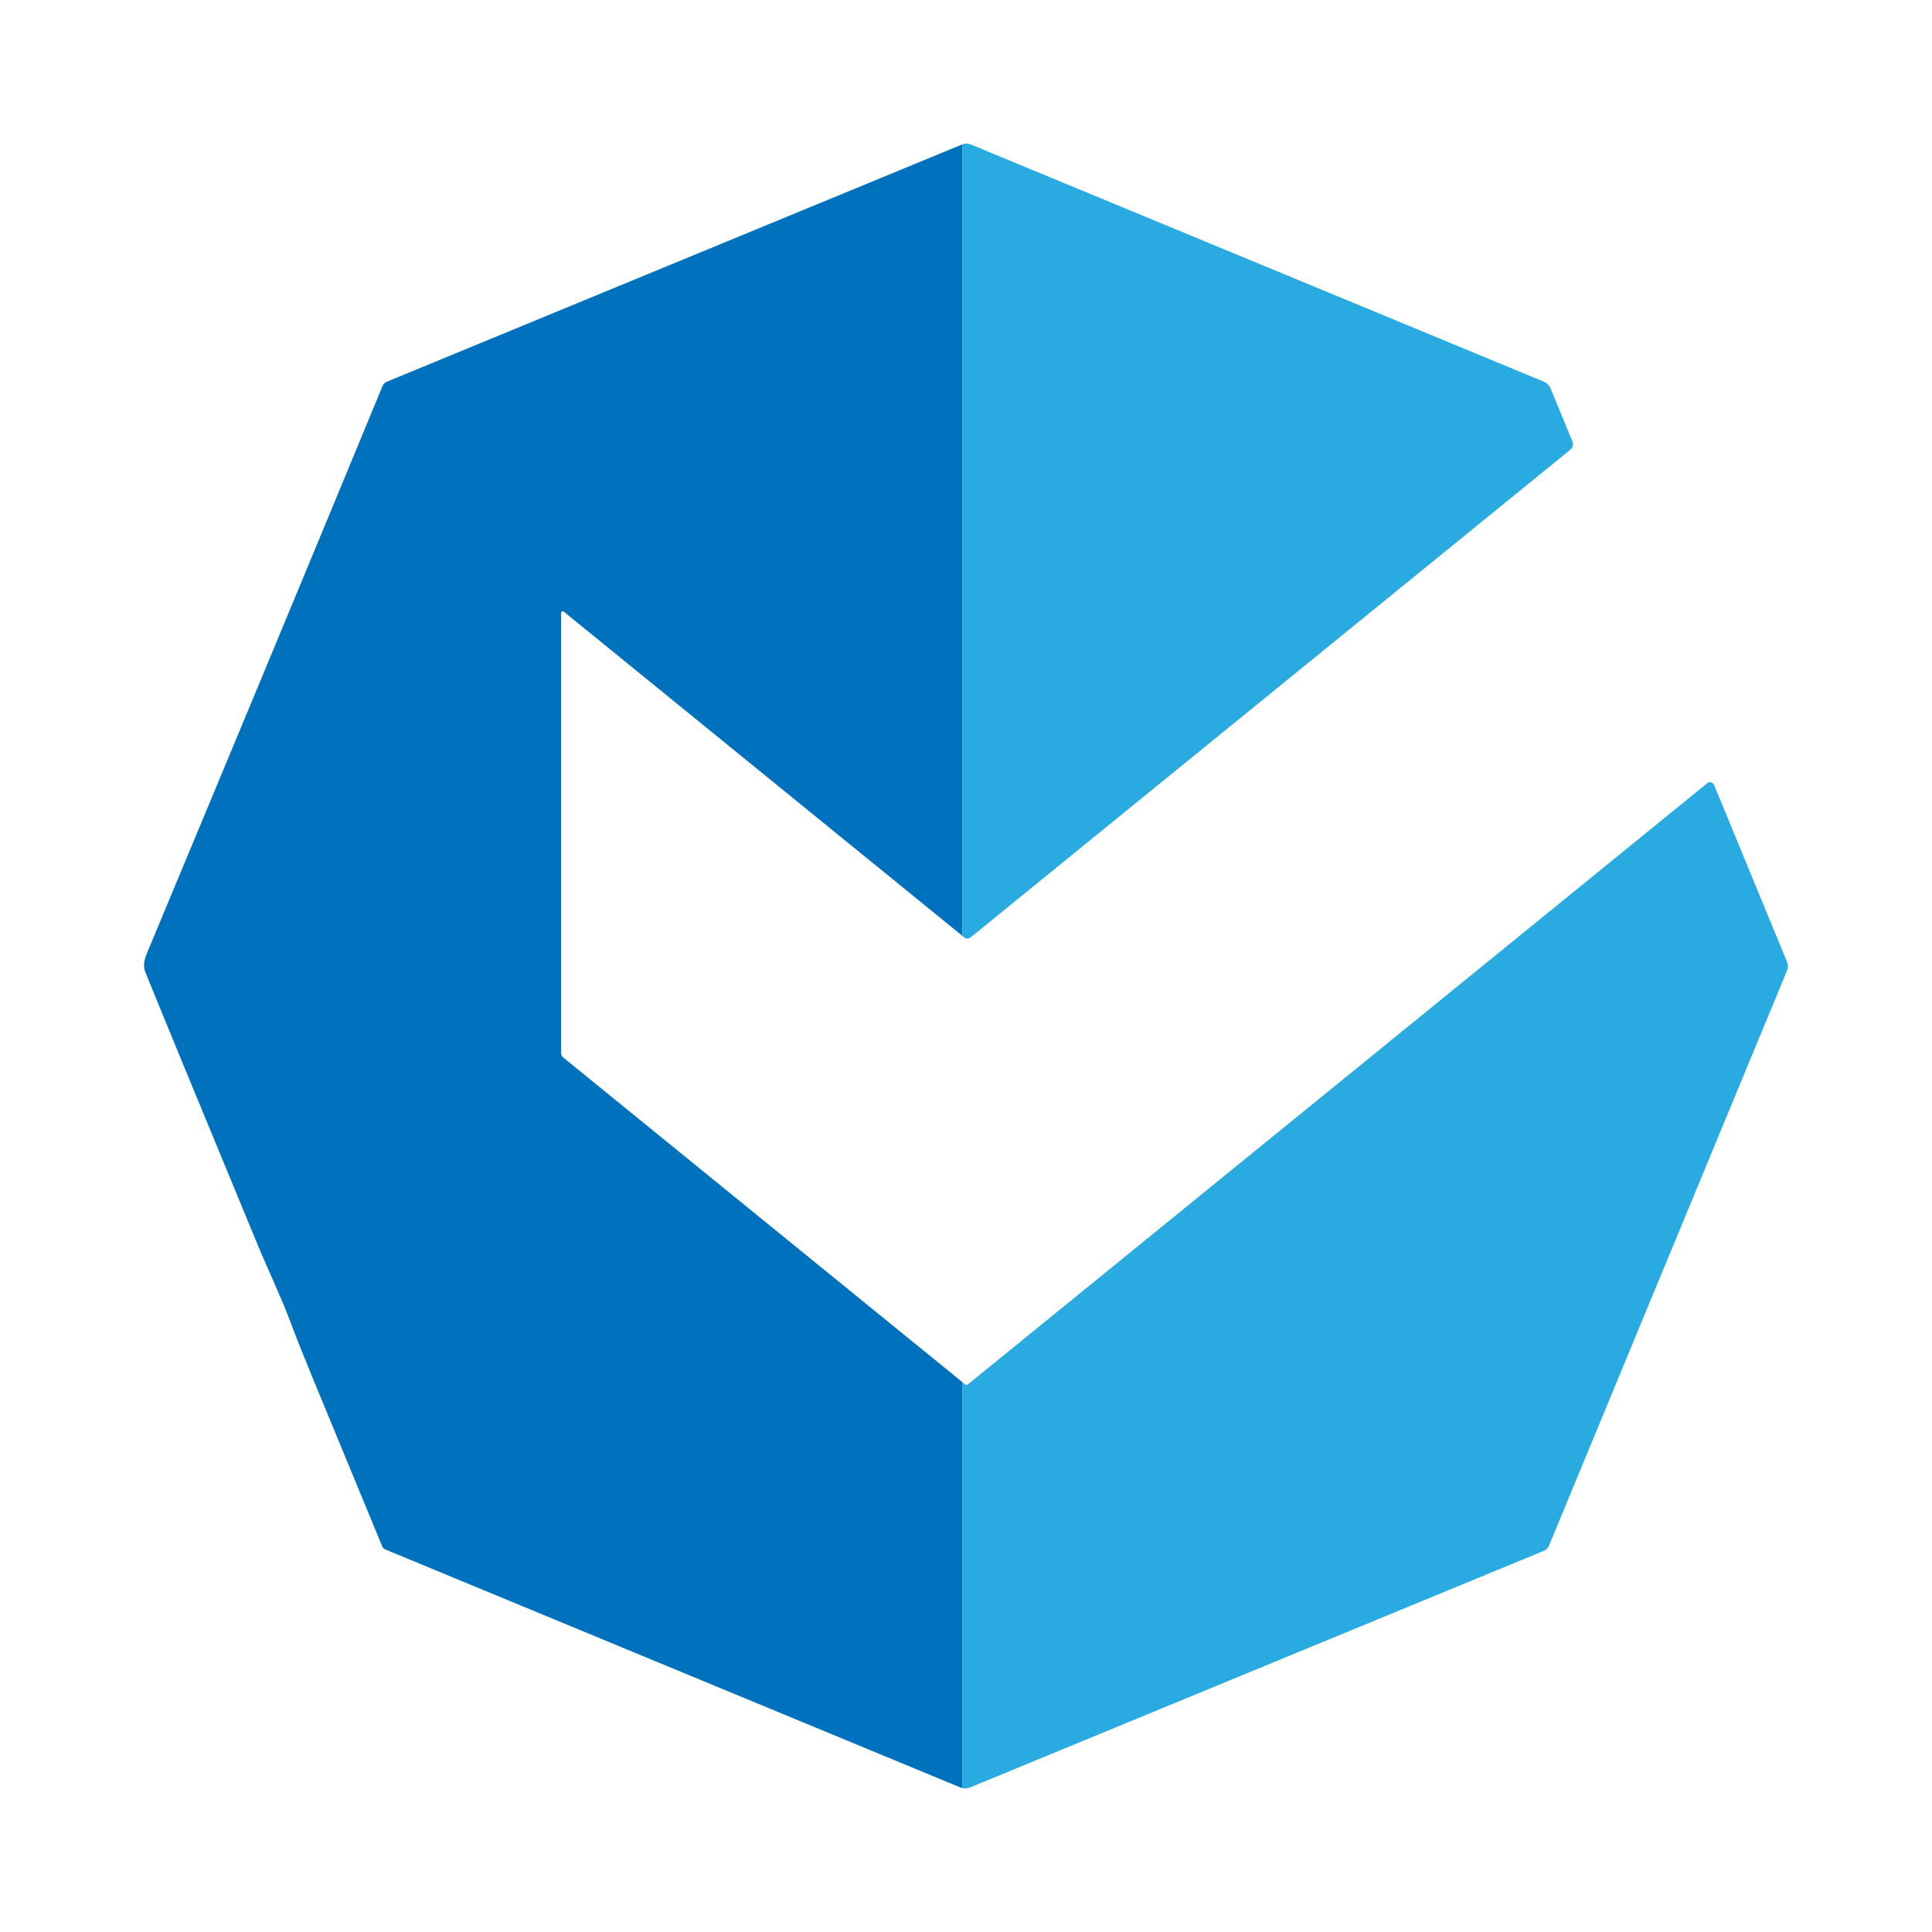
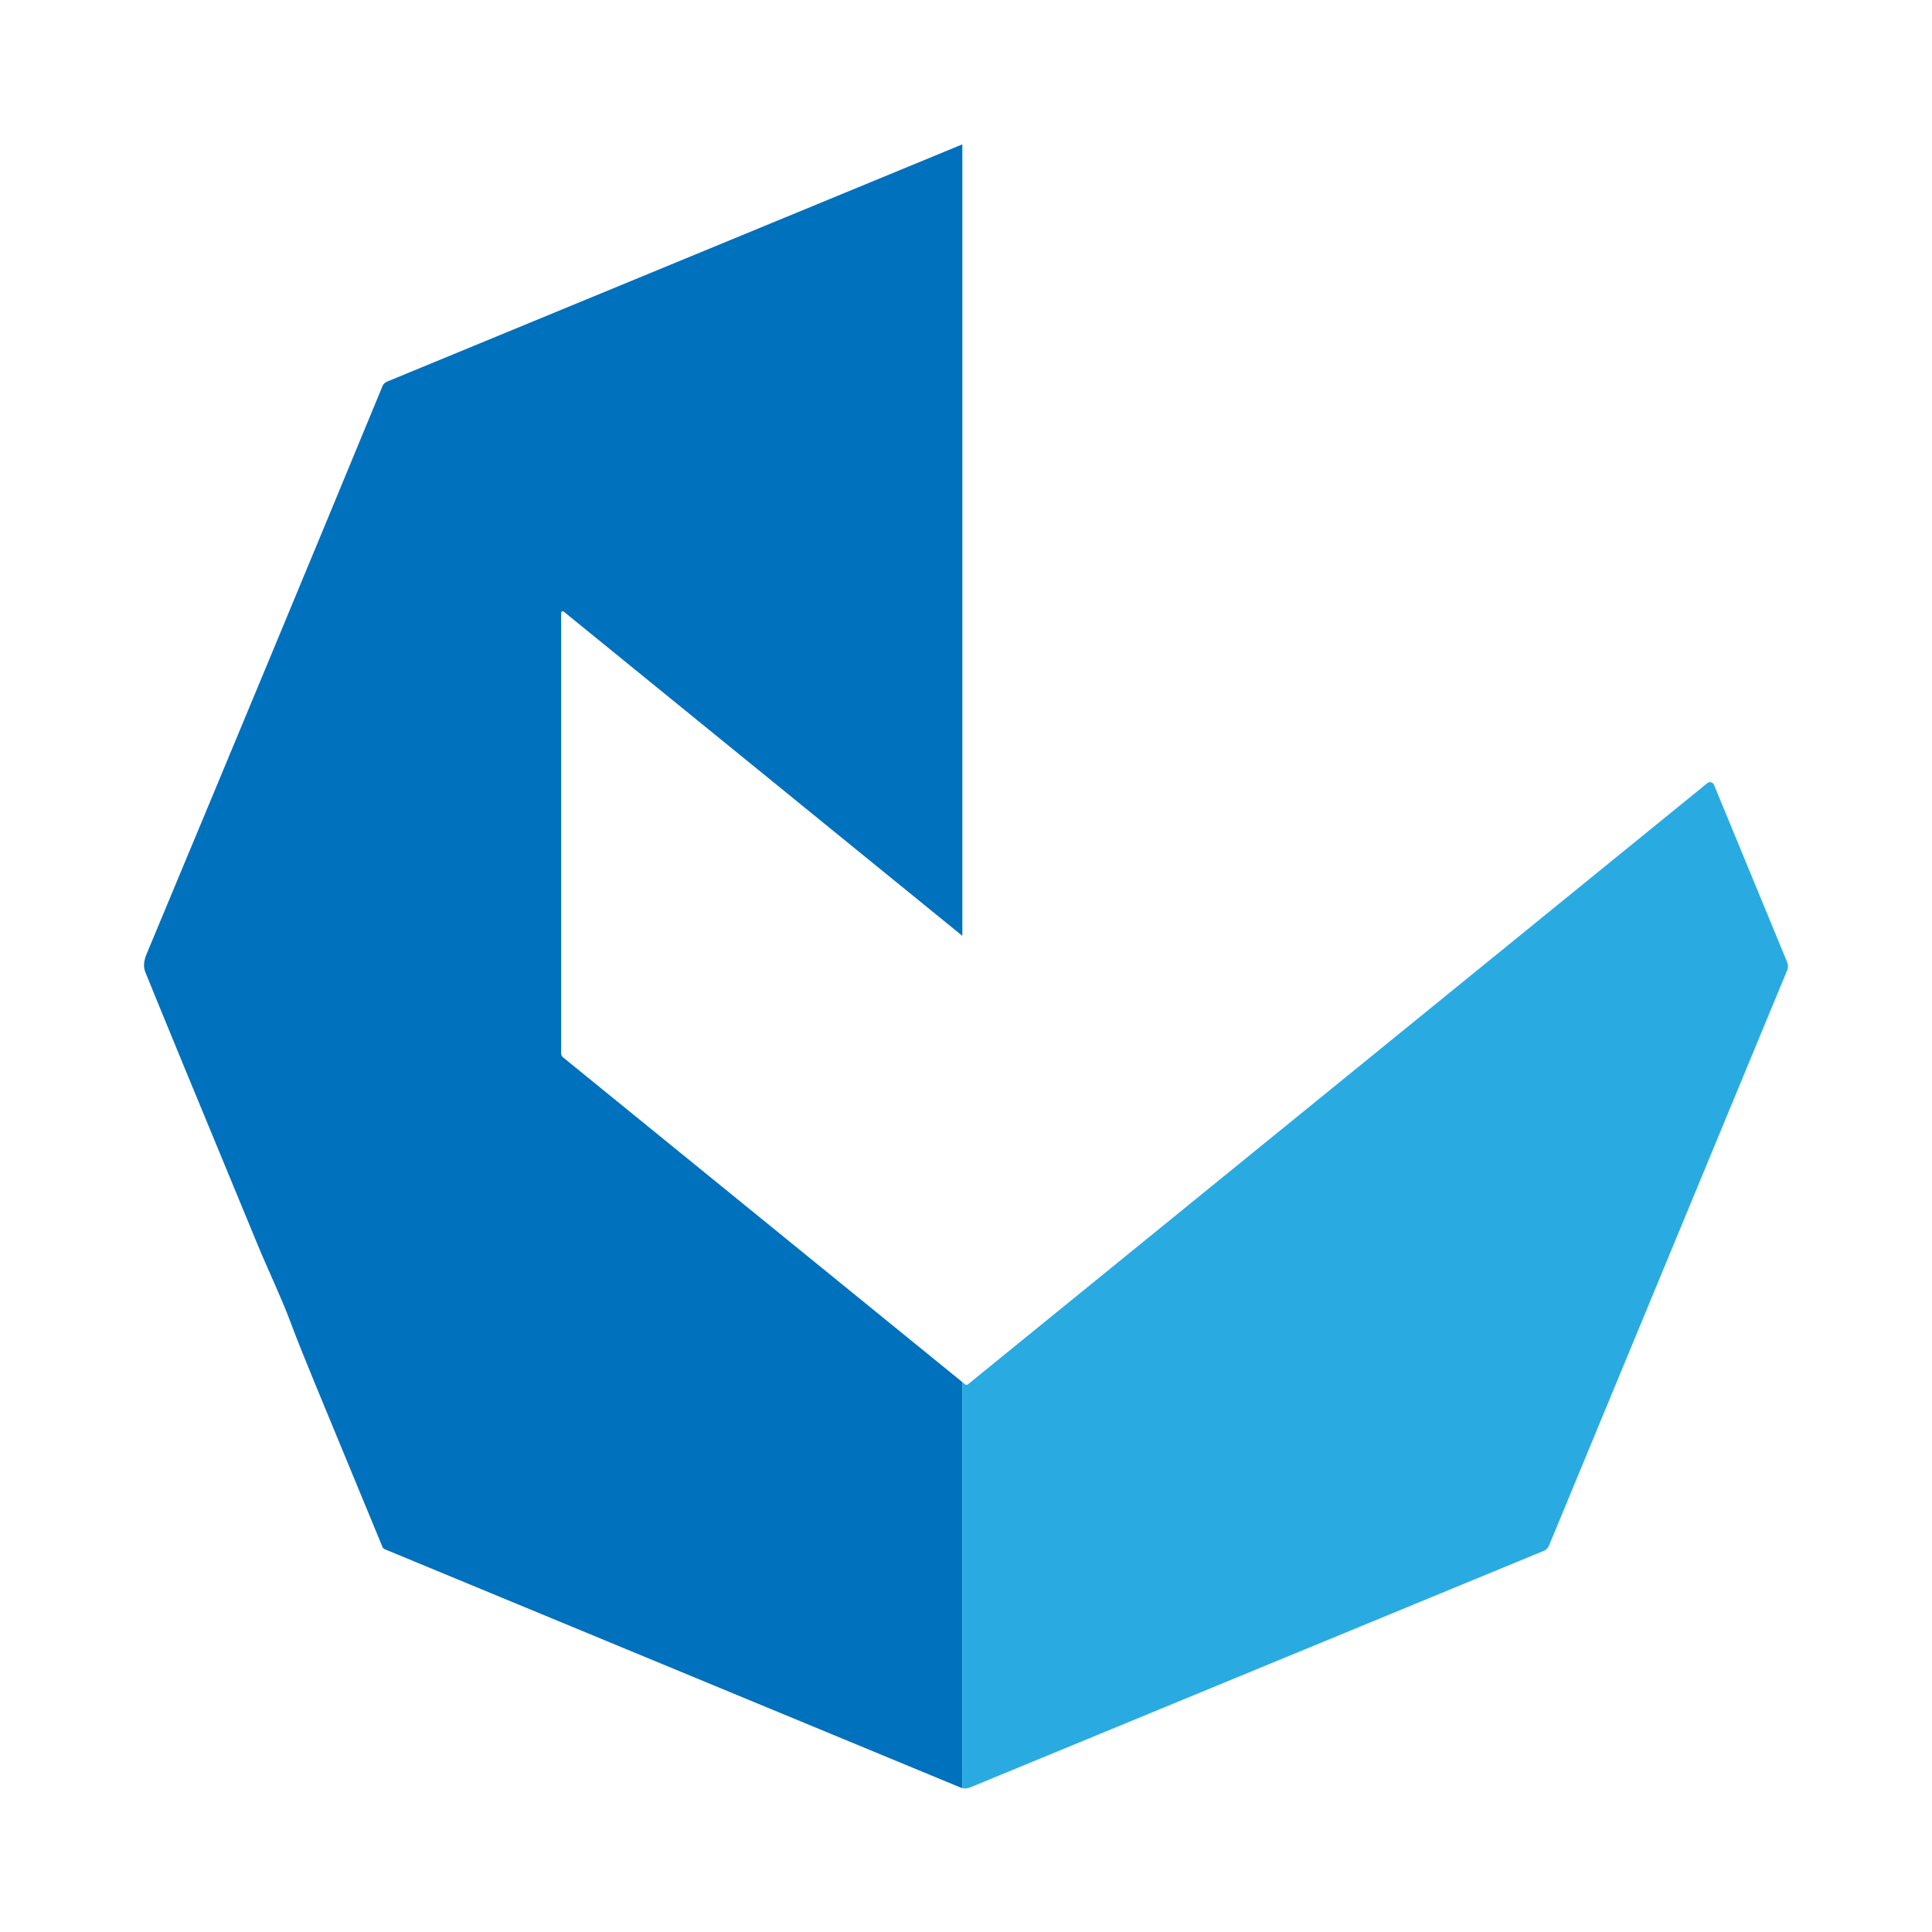
<svg xmlns="http://www.w3.org/2000/svg" id="Capa_1" viewBox="0 0 540 540">
  <defs>
    <style>      .cls-1 {        fill: #29abe2;      }      .cls-2 {        fill: #0071bc;      }    </style>
  </defs>
  <path class="cls-2" d="M156.84,171.31v123.11c0,.43.19.84.54,1.12l111.59,90.76v113.47c-.19-.05-.39-.11-.57-.18l-160.87-66.58c-.3-.13-.53-.36-.63-.64-3.34-8.05-9.72-23.47-19.11-46.25-2.94-7.14-5.1-12.56-6.48-16.29-2.75-7.34-6.28-14.65-9.14-21.54-18.2-43.98-28.72-69.53-31.56-76.62-.57-1.41-.44-3.09.39-5.08,25.2-60.39,47.17-113.28,65.92-158.69.23-.55.66-.98,1.21-1.21l160.85-66.34v221.22l-111.41-90.62c-.19-.16-.48-.12-.62.07-.06.07-.1.17-.1.27Z" />
-   <path class="cls-1" d="M438.95,125.67l-167.72,136.38c-.5.39-1.21.39-1.7,0l-.57-.47V40.36c.74-.31,1.59-.31,2.33,0l160.18,66.3c.87.36,1.58,1.05,1.93,1.93l6.11,14.81c.32.8.1,1.71-.57,2.26Z" />
  <path class="cls-1" d="M499.55,271.12l-66.63,160.96c-.25.61-.74,1.1-1.36,1.36l-160.42,66.16c-.7.29-1.47.35-2.19.18v-113.47l.74.6c.25.2.62.2.88,0l206.62-168.01c.53-.43,1.29-.35,1.71.18.07.1.13.19.18.3l20.46,49.61c.27.68.27,1.46,0,2.15Z" />
</svg>